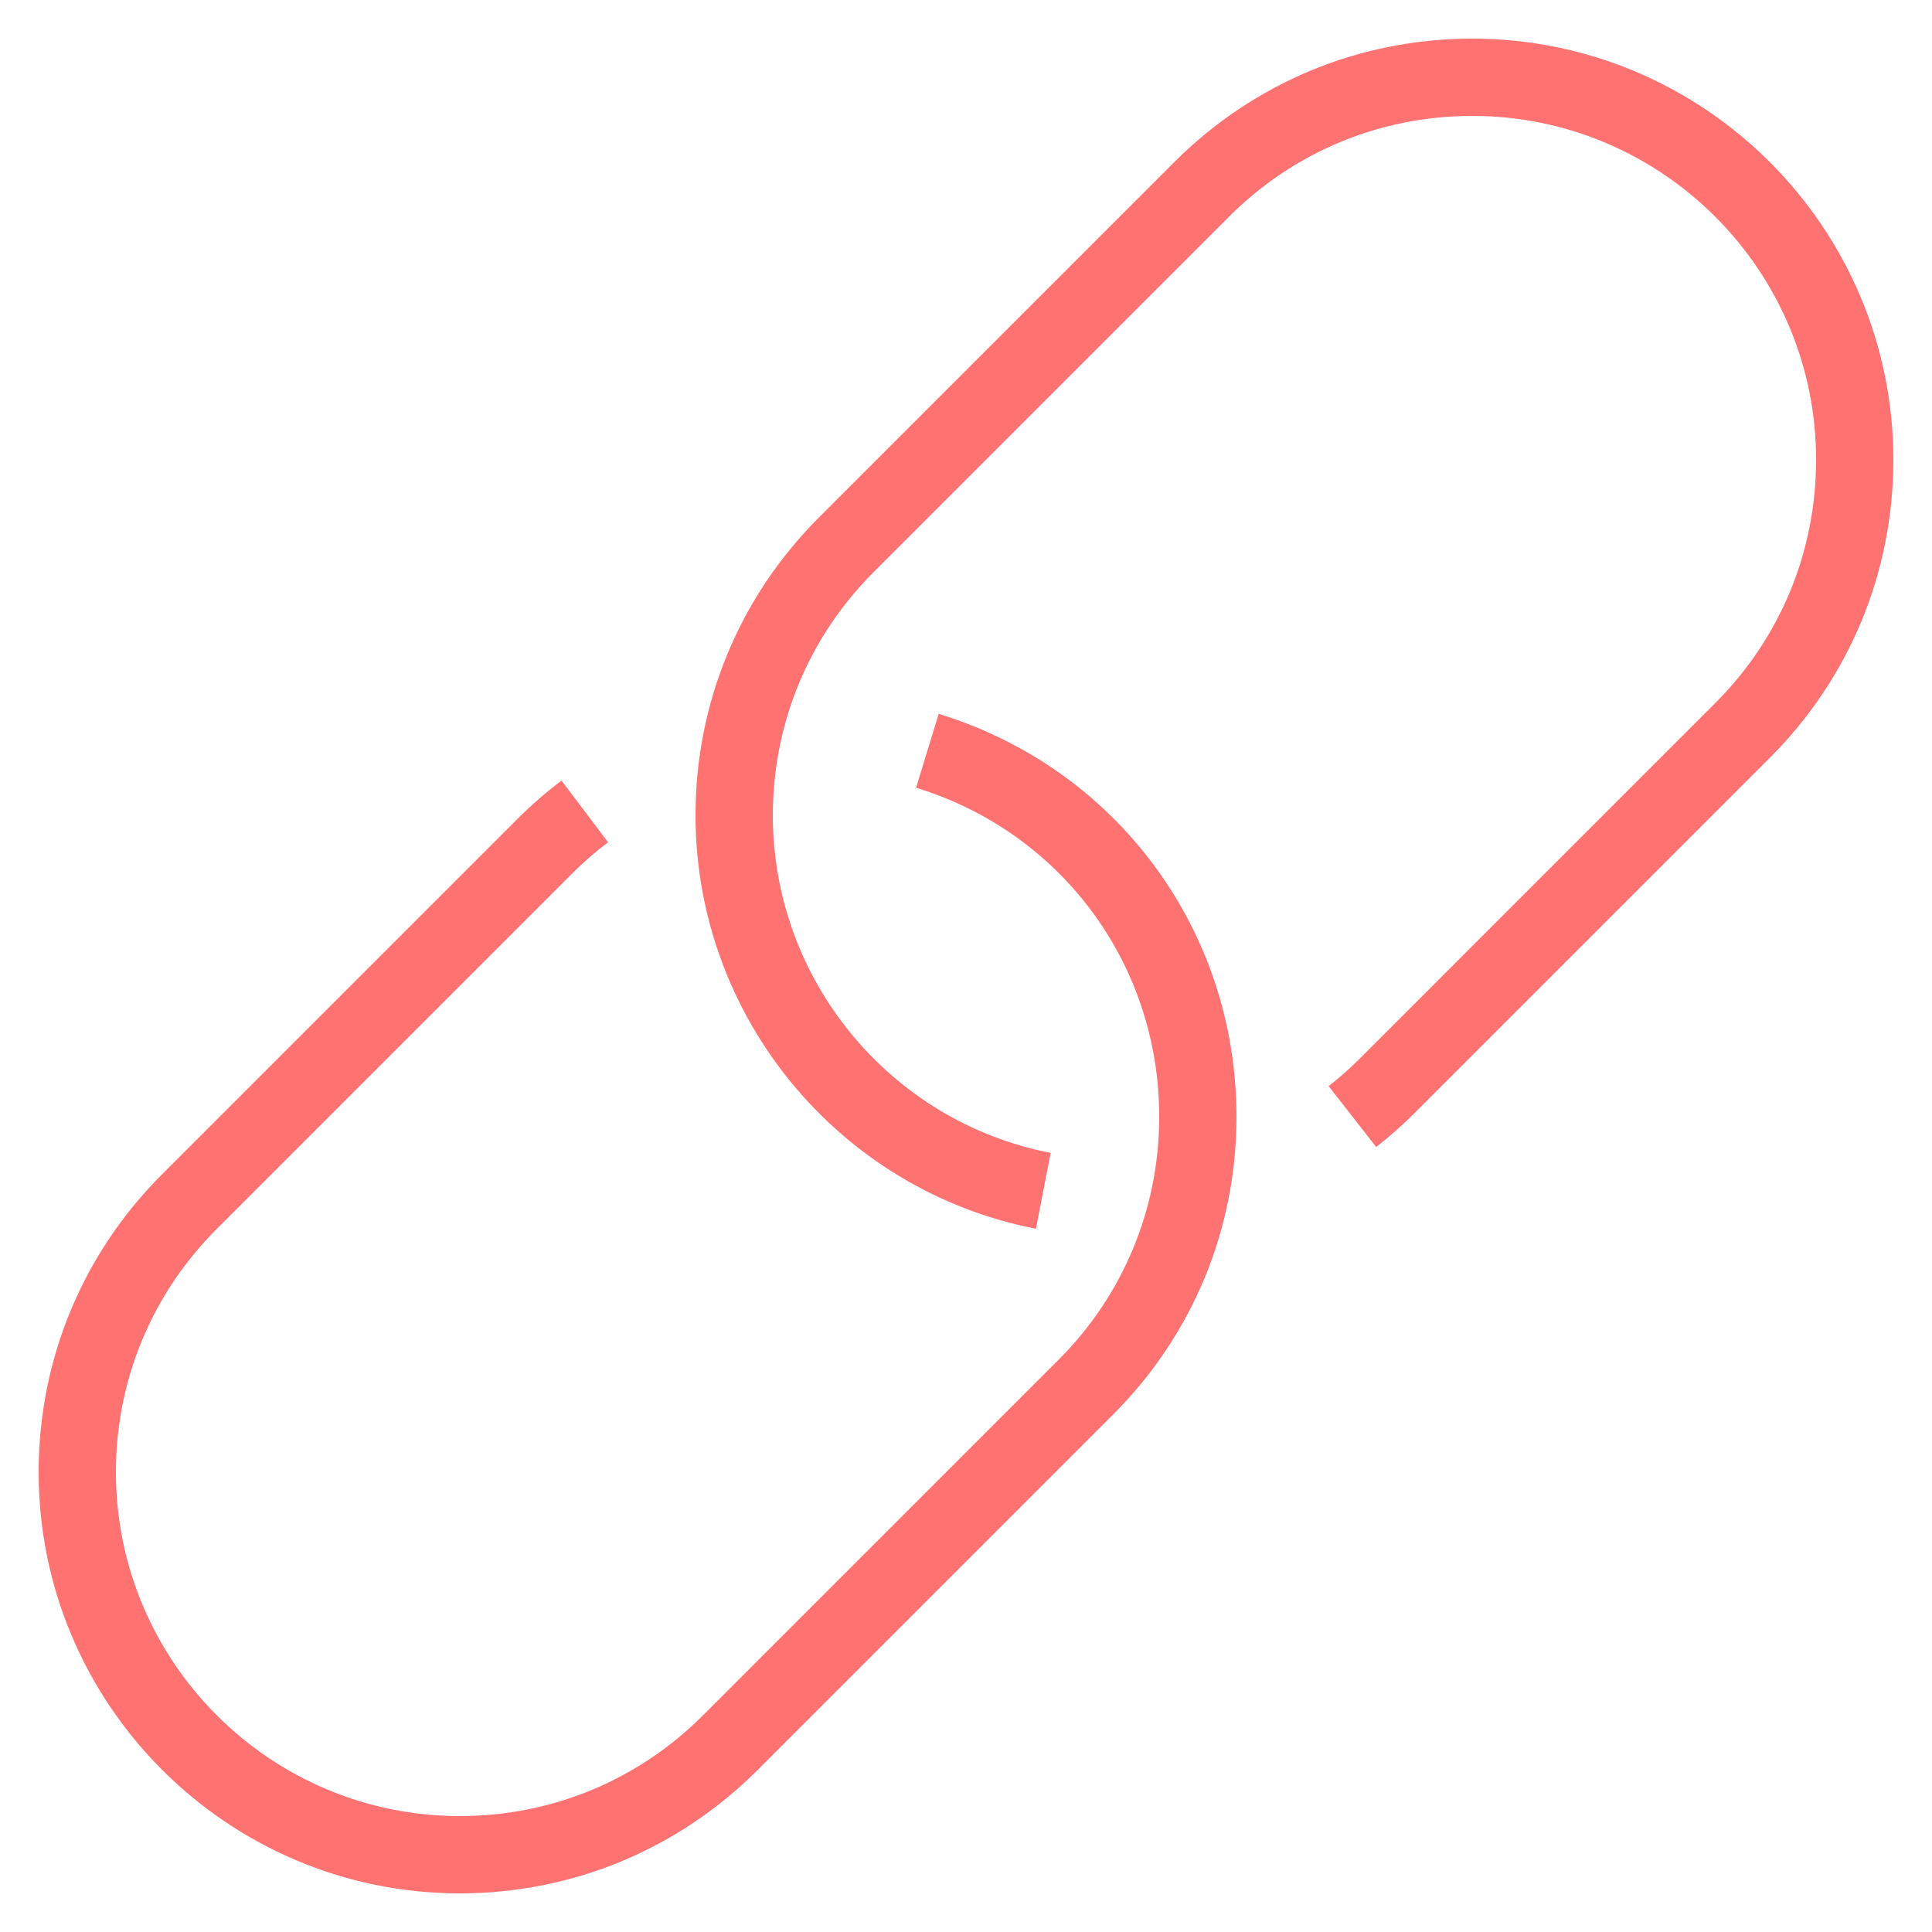
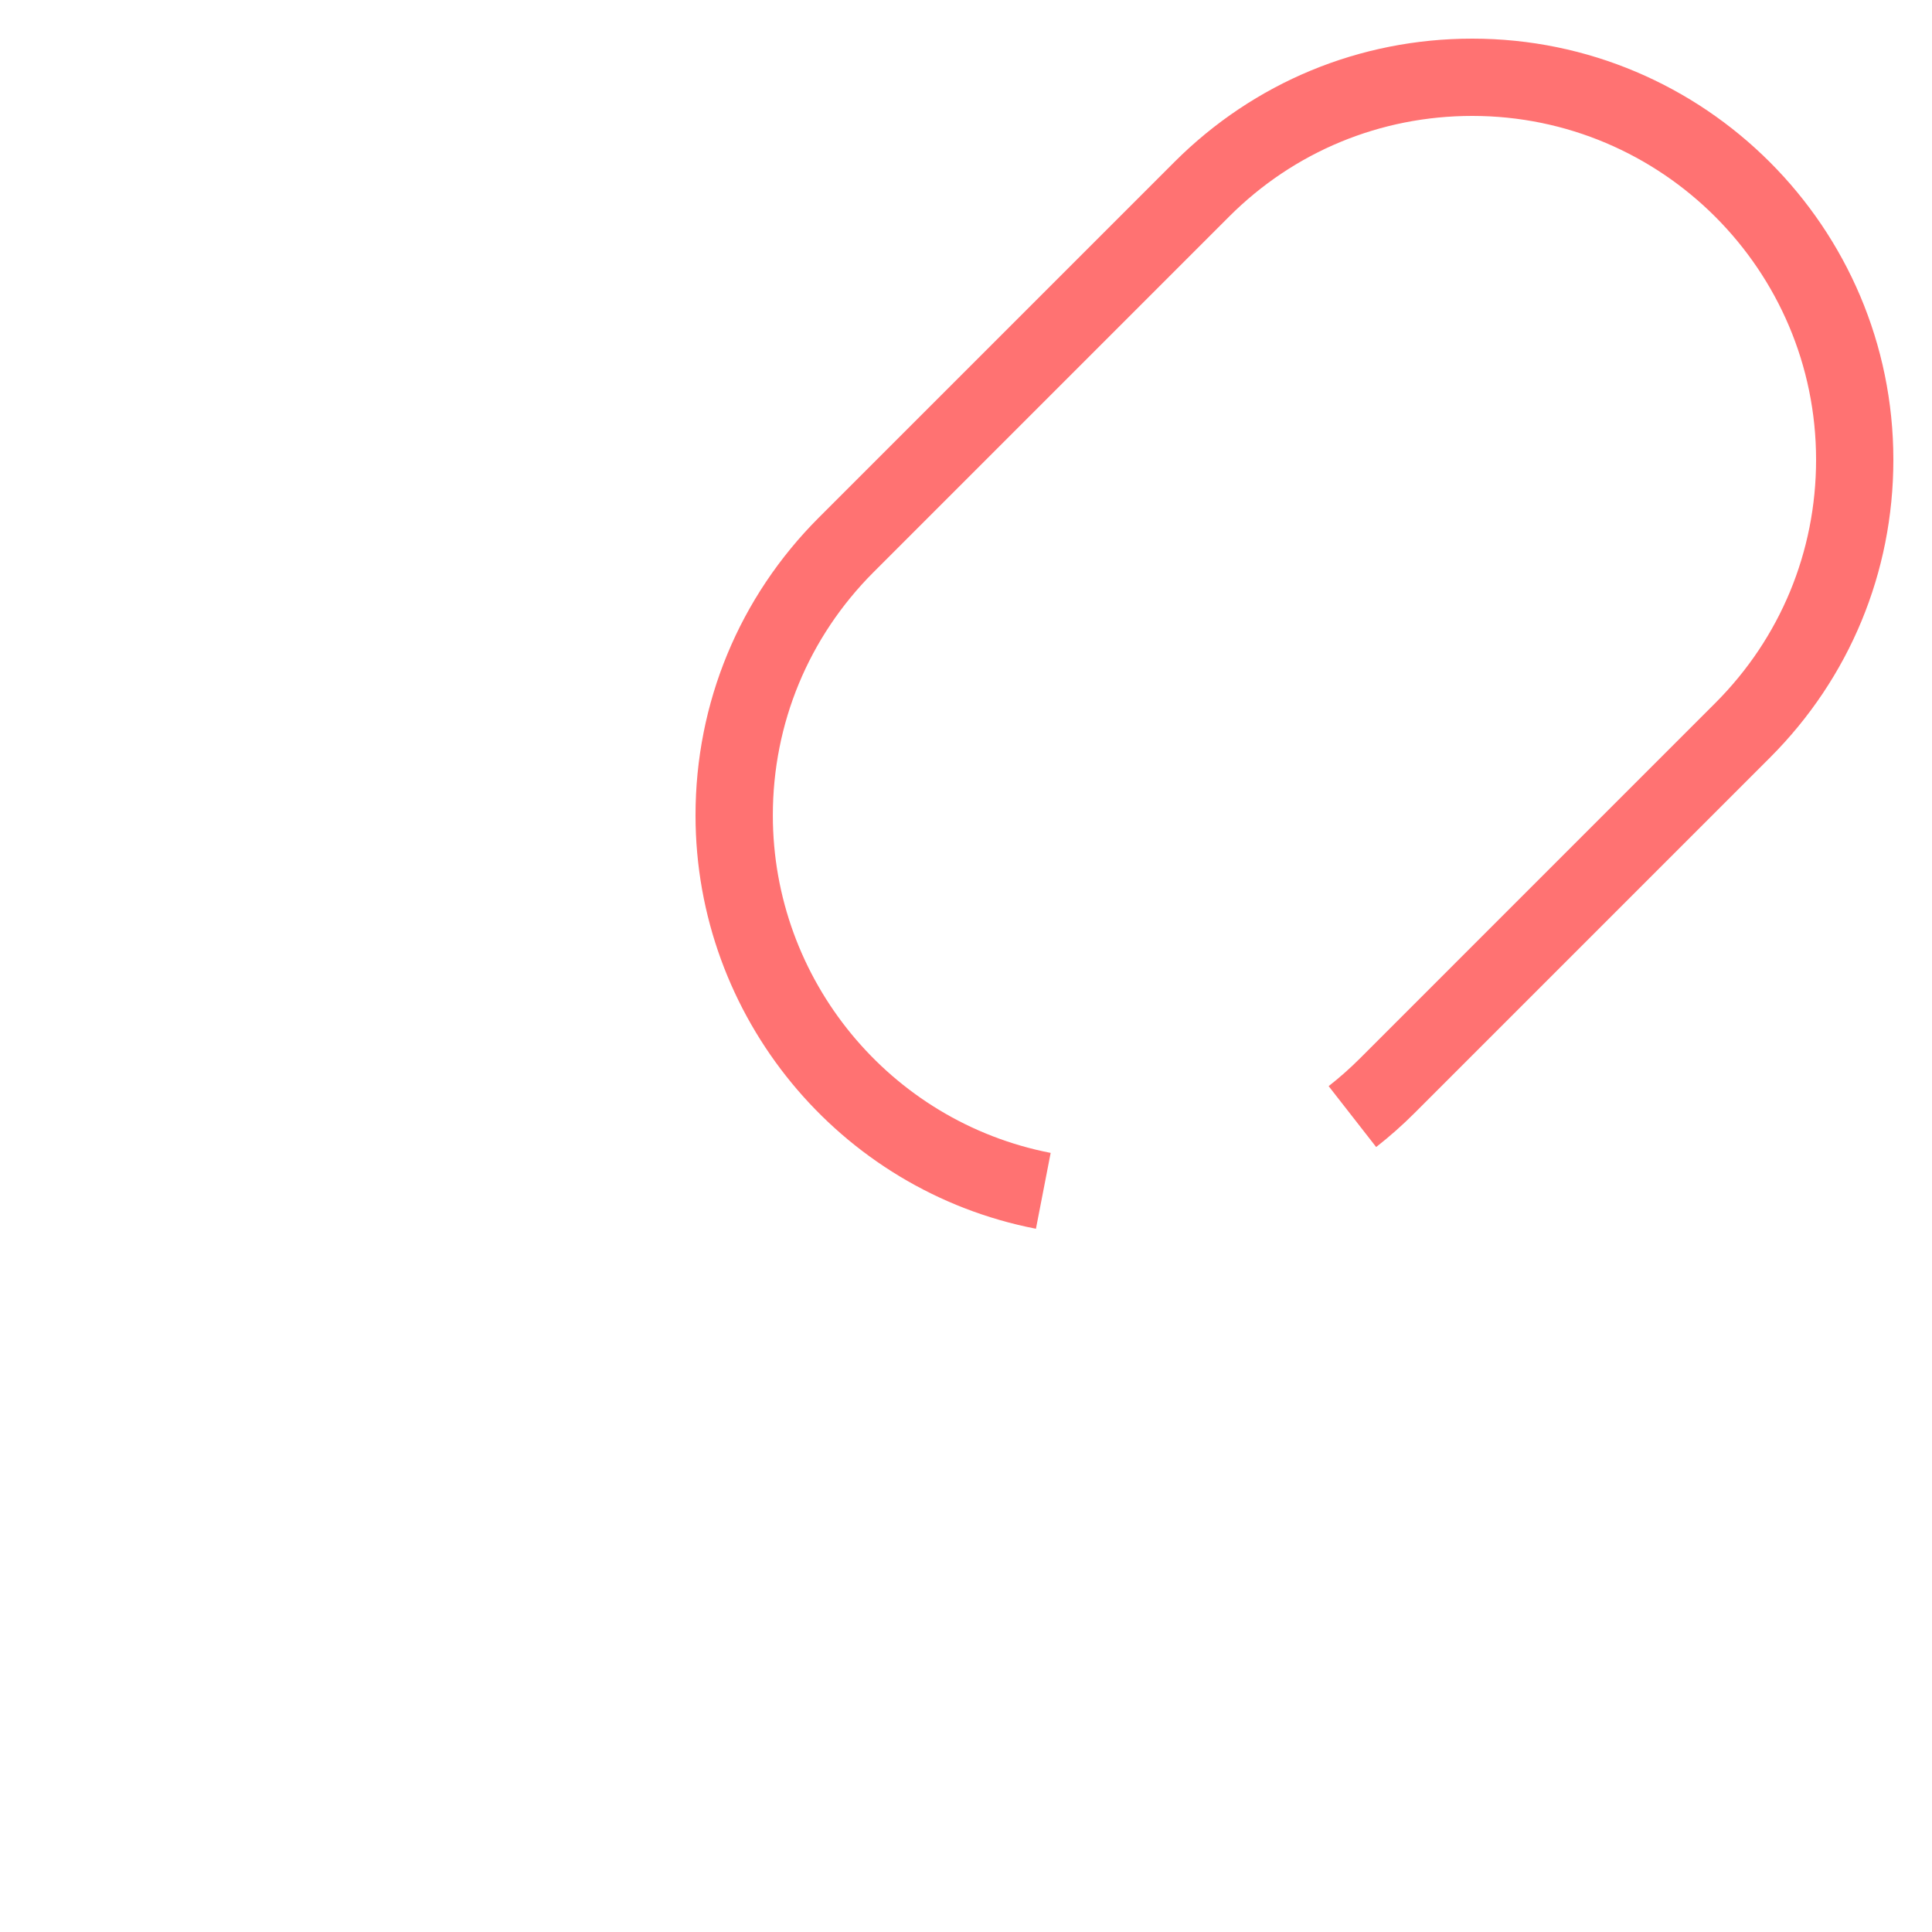
<svg xmlns="http://www.w3.org/2000/svg" width="50" height="50" viewBox="0 0 50 50" fill="none">
-   <path d="M11.899 49C14.81 49 17.547 47.866 19.606 45.808L28.807 36.607C30.866 34.548 32 31.811 32 28.899C32 24.074 28.902 19.885 24.292 18.475L23.708 20.387C27.472 21.539 30 24.959 30 28.899C30 31.276 29.074 33.511 27.394 35.192L18.193 44.393C16.512 46.074 14.276 47 11.899 47C6.992 47 3 43.008 3 38.101C3 35.724 3.926 33.489 5.606 31.808L14.807 22.607C15.098 22.316 15.411 22.044 15.737 21.798L14.532 20.201C14.134 20.502 13.75 20.835 13.393 21.192L4.192 30.393C2.134 32.452 1 35.189 1 38.101C1 44.11 5.89 49 11.899 49Z" fill="#FF7272" />
  <path d="M38.101 1C35.19 1 32.453 2.134 30.394 4.192L21.193 13.393C19.134 15.452 18 18.189 18 21.101C18 26.309 21.705 30.808 26.81 31.8L27.191 29.837C23.025 29.027 20.001 25.354 20.001 21.101C20.001 18.724 20.927 16.489 22.607 14.808L31.808 5.607C33.488 3.926 35.724 3 38.101 3C43.008 3 47 6.992 47 11.899C47 14.276 46.074 16.511 44.394 18.192L35.194 27.393C34.935 27.651 34.664 27.892 34.385 28.109L35.615 29.685C35.957 29.418 36.291 29.123 36.606 28.808L45.807 19.607C47.866 17.548 49 14.811 49 11.899C49 5.89 44.11 1 38.101 1Z" fill="#FF7272" />
</svg>